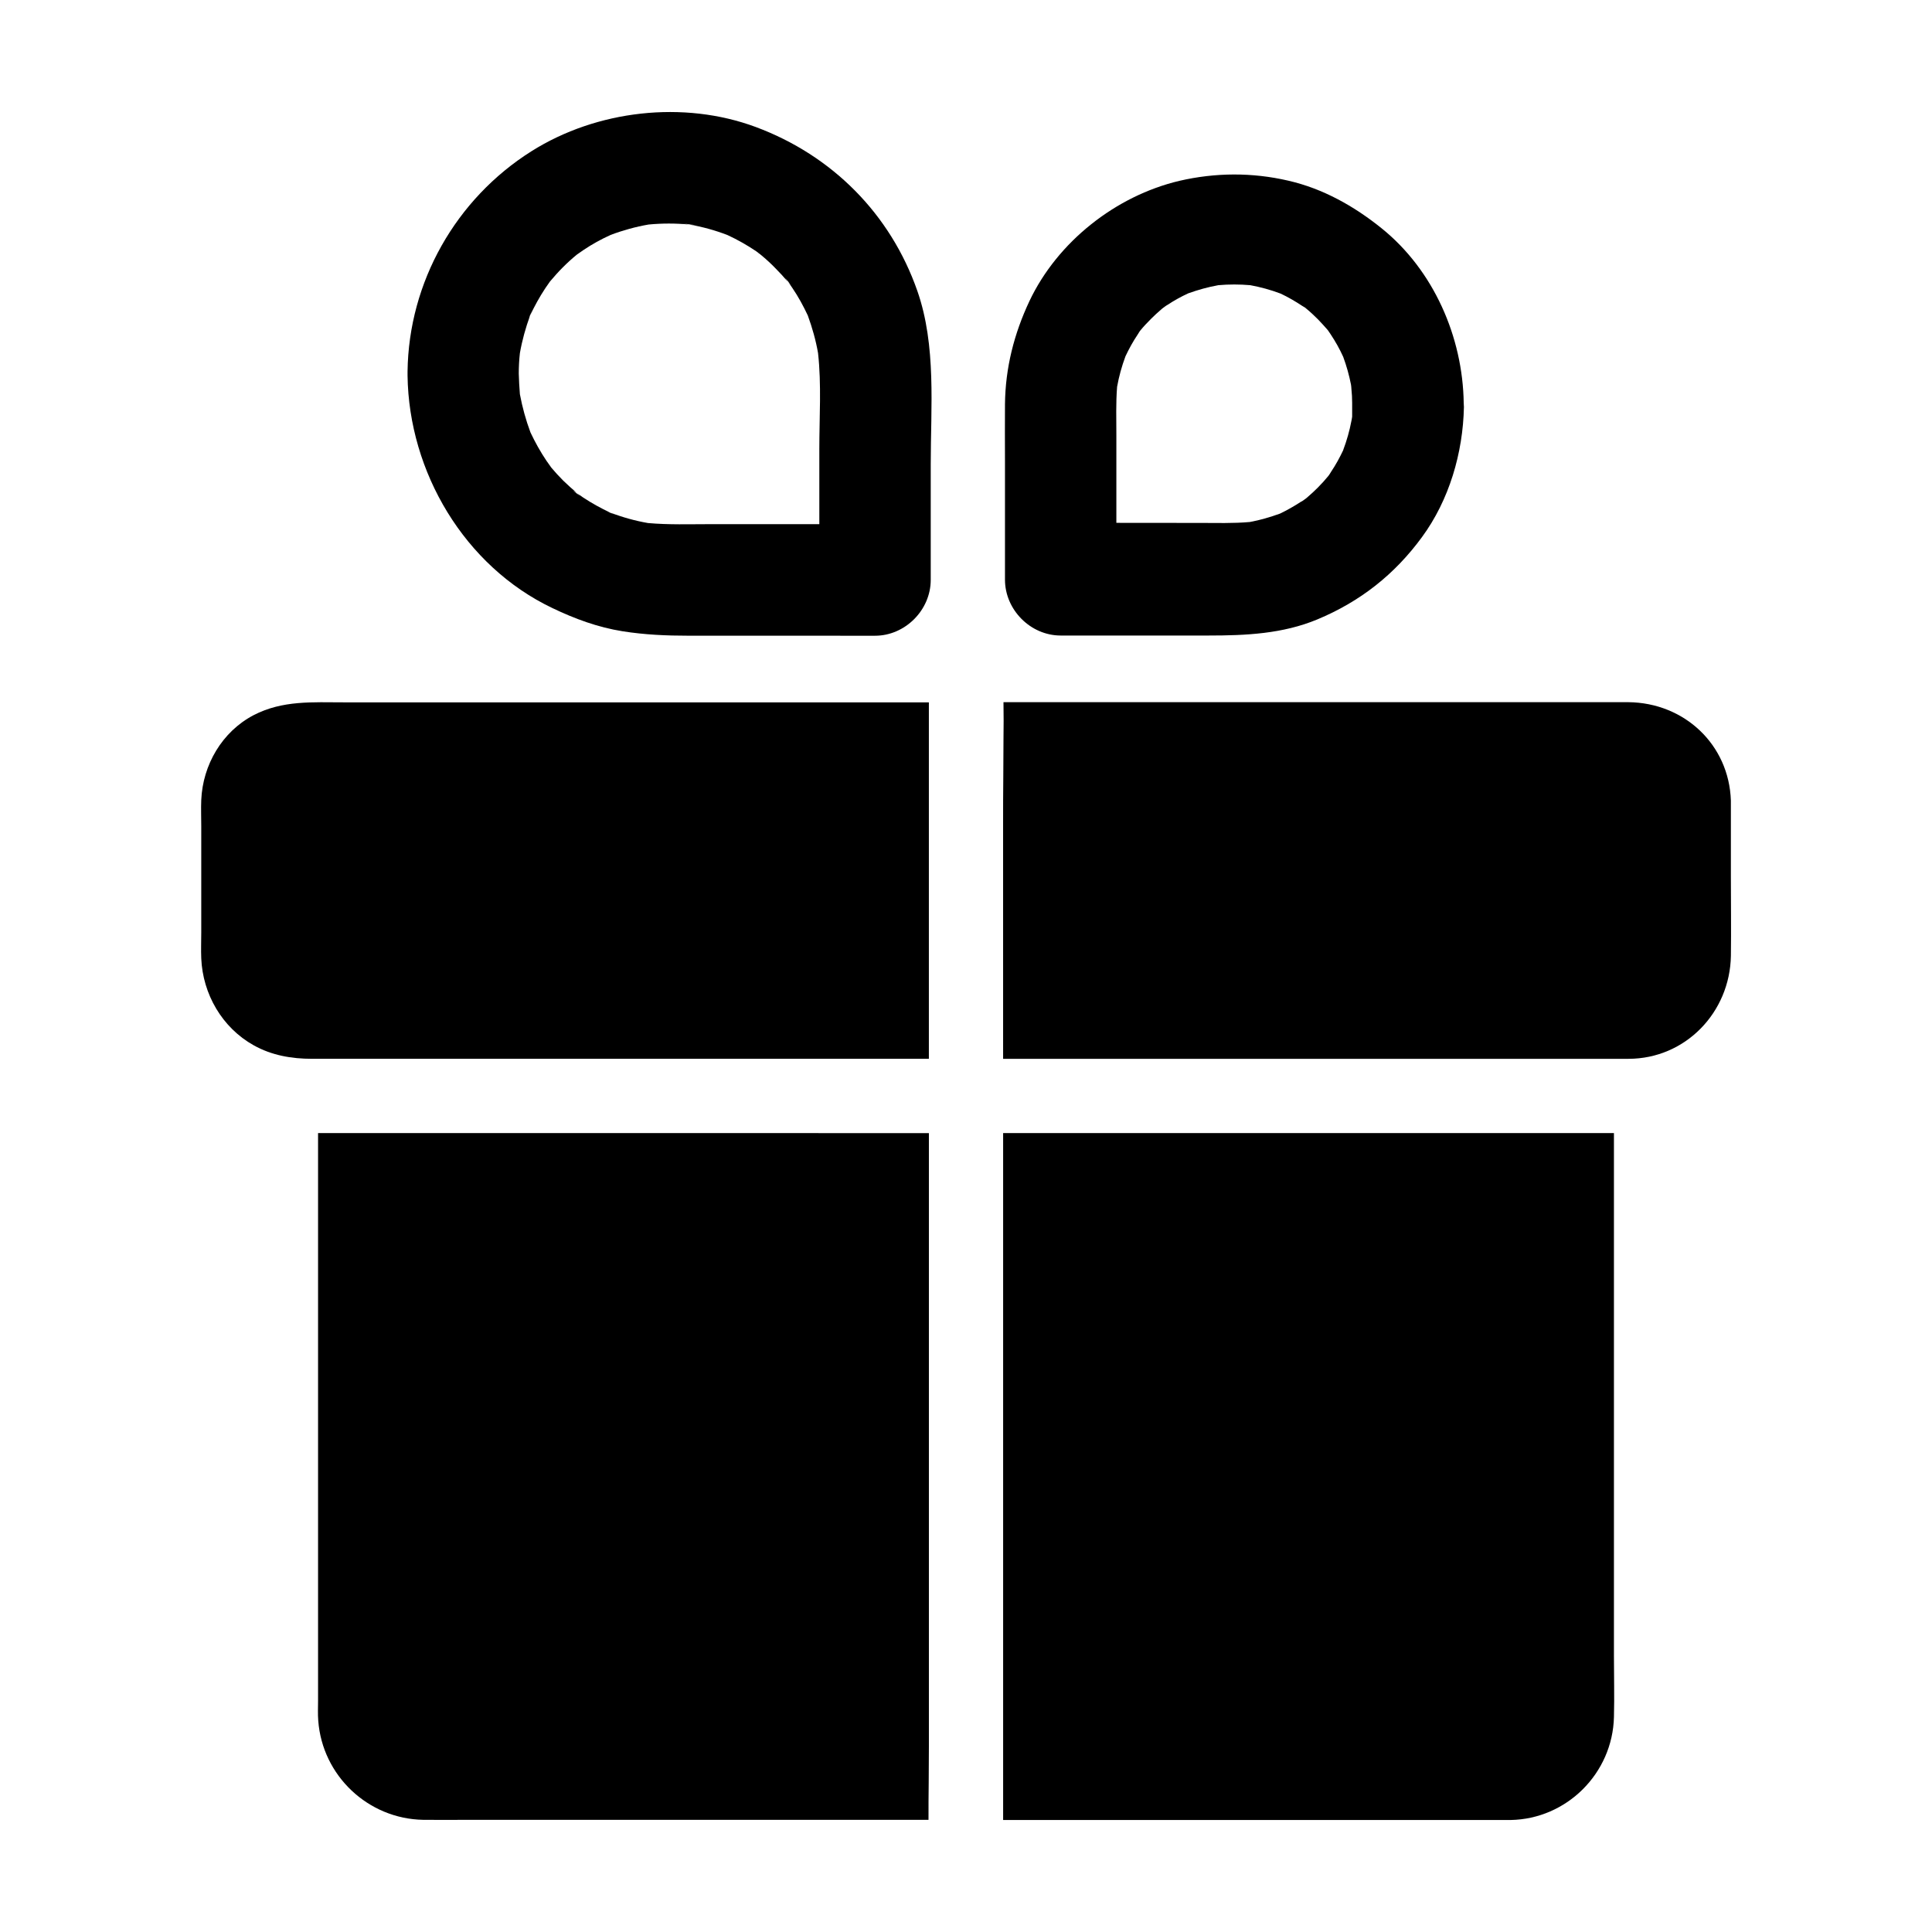
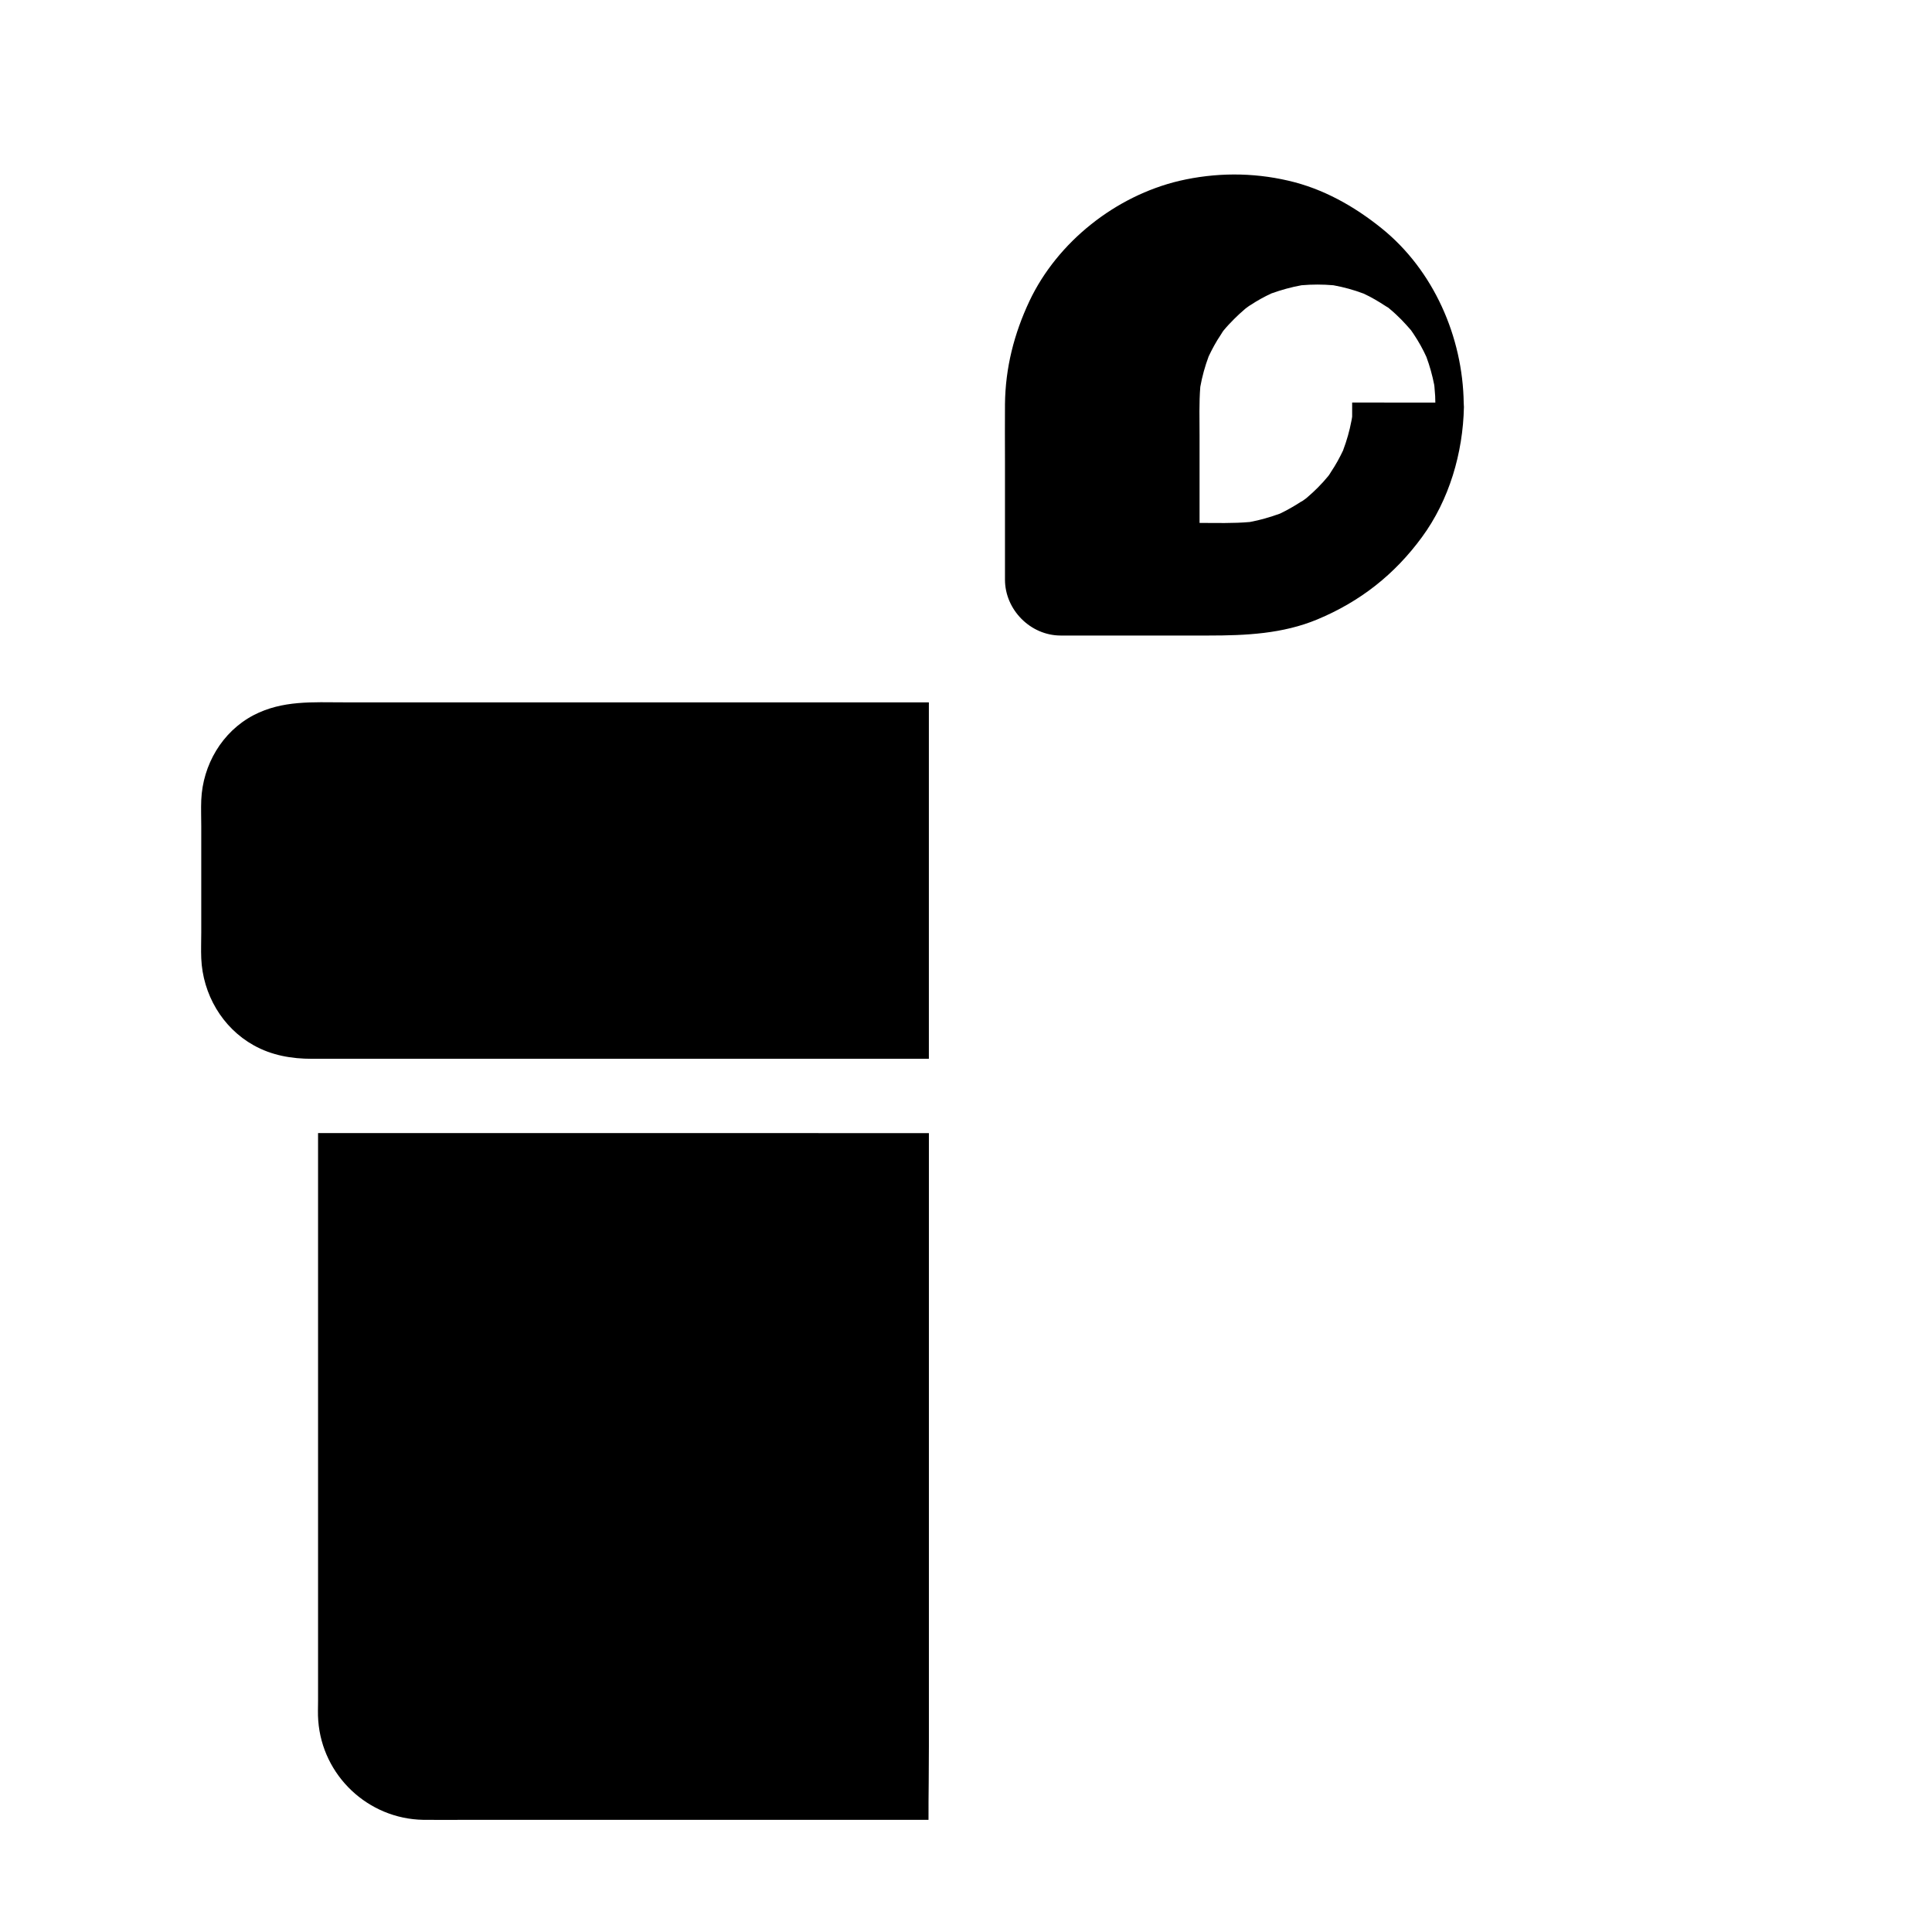
<svg xmlns="http://www.w3.org/2000/svg" fill="#000000" width="800px" height="800px" version="1.1" viewBox="144 144 512 512">
  <g>
    <path d="m228.29 444.28v150.41c0 1.77-0.098 3.543 0.051 5.312 1.082 14.562 13.188 26.027 27.848 26.273 3.938 0.051 7.871 0 11.855 0h122.02c0-3.445 0-6.594 0.051-9.84 0-3.297 0.051-6.594 0.051-9.84v-5.019-157.29z" />
-     <path d="m571.71 582.63v-138.35h-161.87v182.04h131.22 3.246c14.906-0.246 27.059-12.398 27.406-27.305 0.145-5.461-0.004-10.922-0.004-16.383z" />
    <path d="m390.16 330.13v94.465h-163.45c-5.41 0-10.676-0.887-15.5-3.59-8.363-4.676-13.48-13.578-13.875-23.027-0.098-2.262 0-4.574 0-6.84v-28.289c0-2.262-0.098-4.574 0-6.84 0.395-9.297 5.512-18.105 13.875-22.484 7.676-3.984 15.695-3.394 23.961-3.394z" />
-     <path d="m602.7 376.48v-19.828-0.492c-0.492-14.859-12.348-25.93-27.16-26.074h-5.117-160.49c0.051 3.445 0.051 6.543 0 9.84 0 3.297-0.051 6.543-0.051 9.84-0.051 4.184-0.051 8.363-0.051 12.547l0.004 62.285h165.71c15.105 0 26.914-12.301 27.16-27.305 0.094-6.938-0.004-13.875-0.004-20.812z" />
-     <path d="m531.9 250.82c-0.246-17.516-7.969-35.227-21.797-46.348-7.277-5.856-15.496-10.48-24.695-12.594-9.543-2.215-19.336-2.164-28.879 0.051-16.828 3.984-32.273 16.137-39.703 31.832-4.082 8.66-6.394 17.711-6.496 27.355-0.051 5.066 0 10.184 0 15.254v31.242c0 7.969 6.742 14.809 14.762 14.809h39.211c9.84 0 19.633-0.441 28.832-4.281 11.316-4.723 20.418-11.855 27.699-21.797 7.231-9.84 10.875-22.336 11.121-34.488zm-29.566-0.148v0.148 0.098 0.395 0.098 0.246 0.098 0.59 0.195 0.195 0.195 0.051 0.297 0.051 0.051 0.246 0.051 0.148 0.344 0.051 0.051 0.148s-0.148 1.031-0.195 1.133c-0.492 2.609-1.23 5.215-2.164 7.676v0.051c-0.934 1.969-1.969 3.887-3.199 5.707-0.051 0.098-0.195 0.344-0.395 0.641-0.051 0.098-0.297 0.441-0.344 0.492-0.887 1.082-1.82 2.117-2.805 3.102-0.836 0.836-1.723 1.672-2.656 2.461-0.051 0.051-0.344 0.297-0.344 0.297l-0.051 0.051c-0.543 0.441-1.379 0.984-1.328 0.887-1.82 1.18-3.691 2.262-5.656 3.199-2.609 0.934-5.266 1.723-7.969 2.215-4.43 0.395-8.906 0.246-13.332 0.246l-22.047-0.02v-23.172c0-4.281-0.148-8.609 0.195-12.891 0.492-2.754 1.23-5.41 2.215-8.07 0.934-1.969 1.969-3.887 3.199-5.707 0.051-0.098 0.246-0.395 0.492-0.789 0-0.051 0.195-0.246 0.246-0.344 0.887-1.082 1.82-2.066 2.805-3.051 0.836-0.836 1.723-1.672 2.656-2.461 0 0 0.344-0.297 0.395-0.344 0.543-0.441 1.379-0.984 1.277-0.887 1.77-1.18 3.641-2.215 5.559-3.102 2.609-0.934 5.266-1.672 7.969-2.164 2.805-0.246 5.656-0.246 8.461 0 2.707 0.492 5.41 1.23 8.02 2.215 2.016 0.934 3.938 2.066 5.805 3.297 0.098 0.051 0.395 0.246 0.738 0.441 0.098 0.098 0.195 0.195 0.344 0.297 1.082 0.887 2.066 1.82 3.051 2.805 0.887 0.934 1.77 1.871 2.609 2.856 0.246 0.344 0.492 0.738 0.738 1.082 1.277 1.918 2.41 3.938 3.344 6.004 0.887 2.41 1.574 4.871 2.066 7.379 0.051 0.246 0.098 0.887 0.098 0.984 0.152 1.477 0.203 2.606 0.203 3.738z" />
-     <path d="m387.11 221.11c-7.133-20.418-22.582-35.918-42.805-43.445-19.188-7.133-42.164-4.477-59.434 6.394-20.074 12.645-32.57 34.688-32.867 58.402v0.543 0.441 0.098c0.344 25.535 15.055 50.48 38.375 61.598 5.953 2.856 12.102 5.117 18.598 6.148 5.902 0.934 11.609 1.18 17.562 1.18l49.352 0.008c7.969 0 14.762-6.789 14.762-14.809v-30.602c0-15.156 1.523-31.441-3.543-45.957zm-25.98 41.918v19.879h-28.879c-5.512 0-11.02 0.195-16.531-0.297-3.394-0.59-6.742-1.523-9.938-2.754 0.641 0.297 1.23 0.59 1.871 0.836-1.18-0.492-2.363-0.984-3.543-1.477 0.543 0.246 1.082 0.441 1.625 0.641-2.508-1.18-4.922-2.508-7.231-4.035-0.543-0.395-1.082-0.789-1.625-1.133 2.754 2.262-2.461-1.723-0.441-0.344 0.148 0.098 0.297 0.195 0.441 0.297-1.23-1.031-2.41-2.117-3.59-3.246-1.133-1.133-2.215-2.312-3.246-3.543 0.098 0.148 0.195 0.297 0.297 0.441-0.148-0.195-0.246-0.395-0.395-0.59-0.051-0.051-0.051-0.098-0.098-0.148-0.148-0.195-0.344-0.492-0.492-0.688-0.051-0.051-0.051-0.098-0.098-0.148-0.148-0.195-0.246-0.344-0.395-0.543-1.625-2.41-3.051-4.969-4.281-7.578-1.23-3.297-2.164-6.691-2.805-10.137-0.148-1.82-0.246-3.641-0.297-5.461 0-1.82 0.098-3.59 0.297-5.41 0.59-3.394 1.523-6.742 2.707-9.988-0.297 0.641-0.59 1.277-0.836 1.918 0.492-1.18 0.984-2.363 1.477-3.543-0.195 0.543-0.441 1.082-0.641 1.625 1.18-2.508 2.508-4.922 4.035-7.231 0.395-0.59 0.836-1.18 1.23-1.77 1.082-1.277 2.215-2.559 3.394-3.738 1.18-1.18 2.41-2.312 3.738-3.394 0.59-0.395 1.18-0.836 1.77-1.23 2.262-1.523 4.676-2.856 7.184-3.984 3.246-1.23 6.641-2.164 10.035-2.754 3.59-0.344 7.184-0.344 10.773 0-0.59-0.098-1.18-0.195-1.82-0.297 1.328 0.148 2.609 0.344 3.938 0.543-0.688-0.098-1.379-0.148-2.117-0.246 3.492 0.59 6.887 1.523 10.184 2.805 2.656 1.23 5.164 2.656 7.578 4.281 0.148 0.098 0.246 0.195 0.395 0.297 0.051 0 0.098 0.051 0.098 0.098 0.051 0.051 0.098 0.051 0.148 0.098 0.051 0.051 0.148 0.098 0.195 0.148 0.195 0.148 0.344 0.246 0.492 0.395l0.051 0.051c0.051 0 0.051 0.051 0.098 0.051 0.098 0.051 0.148 0.148 0.246 0.195-0.051-0.051-0.148-0.098-0.195-0.148l0.051 0.051c1.23 1.031 2.41 2.117 3.543 3.297 1.133 1.133 2.215 2.312 3.246 3.543-0.098-0.148-0.195-0.297-0.297-0.441-1.426-2.016 2.609 3.199 0.344 0.441 0.395 0.543 0.789 1.082 1.18 1.672 1.574 2.312 2.902 4.773 4.082 7.281 1.18 3.246 2.117 6.543 2.707 9.938 0.934 8.355 0.34 17.066 0.34 25.477z" />
+     <path d="m531.9 250.82c-0.246-17.516-7.969-35.227-21.797-46.348-7.277-5.856-15.496-10.48-24.695-12.594-9.543-2.215-19.336-2.164-28.879 0.051-16.828 3.984-32.273 16.137-39.703 31.832-4.082 8.66-6.394 17.711-6.496 27.355-0.051 5.066 0 10.184 0 15.254v31.242c0 7.969 6.742 14.809 14.762 14.809h39.211c9.84 0 19.633-0.441 28.832-4.281 11.316-4.723 20.418-11.855 27.699-21.797 7.231-9.84 10.875-22.336 11.121-34.488zm-29.566-0.148v0.148 0.098 0.395 0.098 0.246 0.098 0.59 0.195 0.195 0.195 0.051 0.297 0.051 0.051 0.246 0.051 0.148 0.344 0.051 0.051 0.148s-0.148 1.031-0.195 1.133c-0.492 2.609-1.23 5.215-2.164 7.676v0.051c-0.934 1.969-1.969 3.887-3.199 5.707-0.051 0.098-0.195 0.344-0.395 0.641-0.051 0.098-0.297 0.441-0.344 0.492-0.887 1.082-1.82 2.117-2.805 3.102-0.836 0.836-1.723 1.672-2.656 2.461-0.051 0.051-0.344 0.297-0.344 0.297l-0.051 0.051c-0.543 0.441-1.379 0.984-1.328 0.887-1.82 1.18-3.691 2.262-5.656 3.199-2.609 0.934-5.266 1.723-7.969 2.215-4.43 0.395-8.906 0.246-13.332 0.246v-23.172c0-4.281-0.148-8.609 0.195-12.891 0.492-2.754 1.23-5.41 2.215-8.07 0.934-1.969 1.969-3.887 3.199-5.707 0.051-0.098 0.246-0.395 0.492-0.789 0-0.051 0.195-0.246 0.246-0.344 0.887-1.082 1.82-2.066 2.805-3.051 0.836-0.836 1.723-1.672 2.656-2.461 0 0 0.344-0.297 0.395-0.344 0.543-0.441 1.379-0.984 1.277-0.887 1.77-1.18 3.641-2.215 5.559-3.102 2.609-0.934 5.266-1.672 7.969-2.164 2.805-0.246 5.656-0.246 8.461 0 2.707 0.492 5.41 1.23 8.02 2.215 2.016 0.934 3.938 2.066 5.805 3.297 0.098 0.051 0.395 0.246 0.738 0.441 0.098 0.098 0.195 0.195 0.344 0.297 1.082 0.887 2.066 1.82 3.051 2.805 0.887 0.934 1.77 1.871 2.609 2.856 0.246 0.344 0.492 0.738 0.738 1.082 1.277 1.918 2.41 3.938 3.344 6.004 0.887 2.41 1.574 4.871 2.066 7.379 0.051 0.246 0.098 0.887 0.098 0.984 0.152 1.477 0.203 2.606 0.203 3.738z" />
  </g>
</svg>